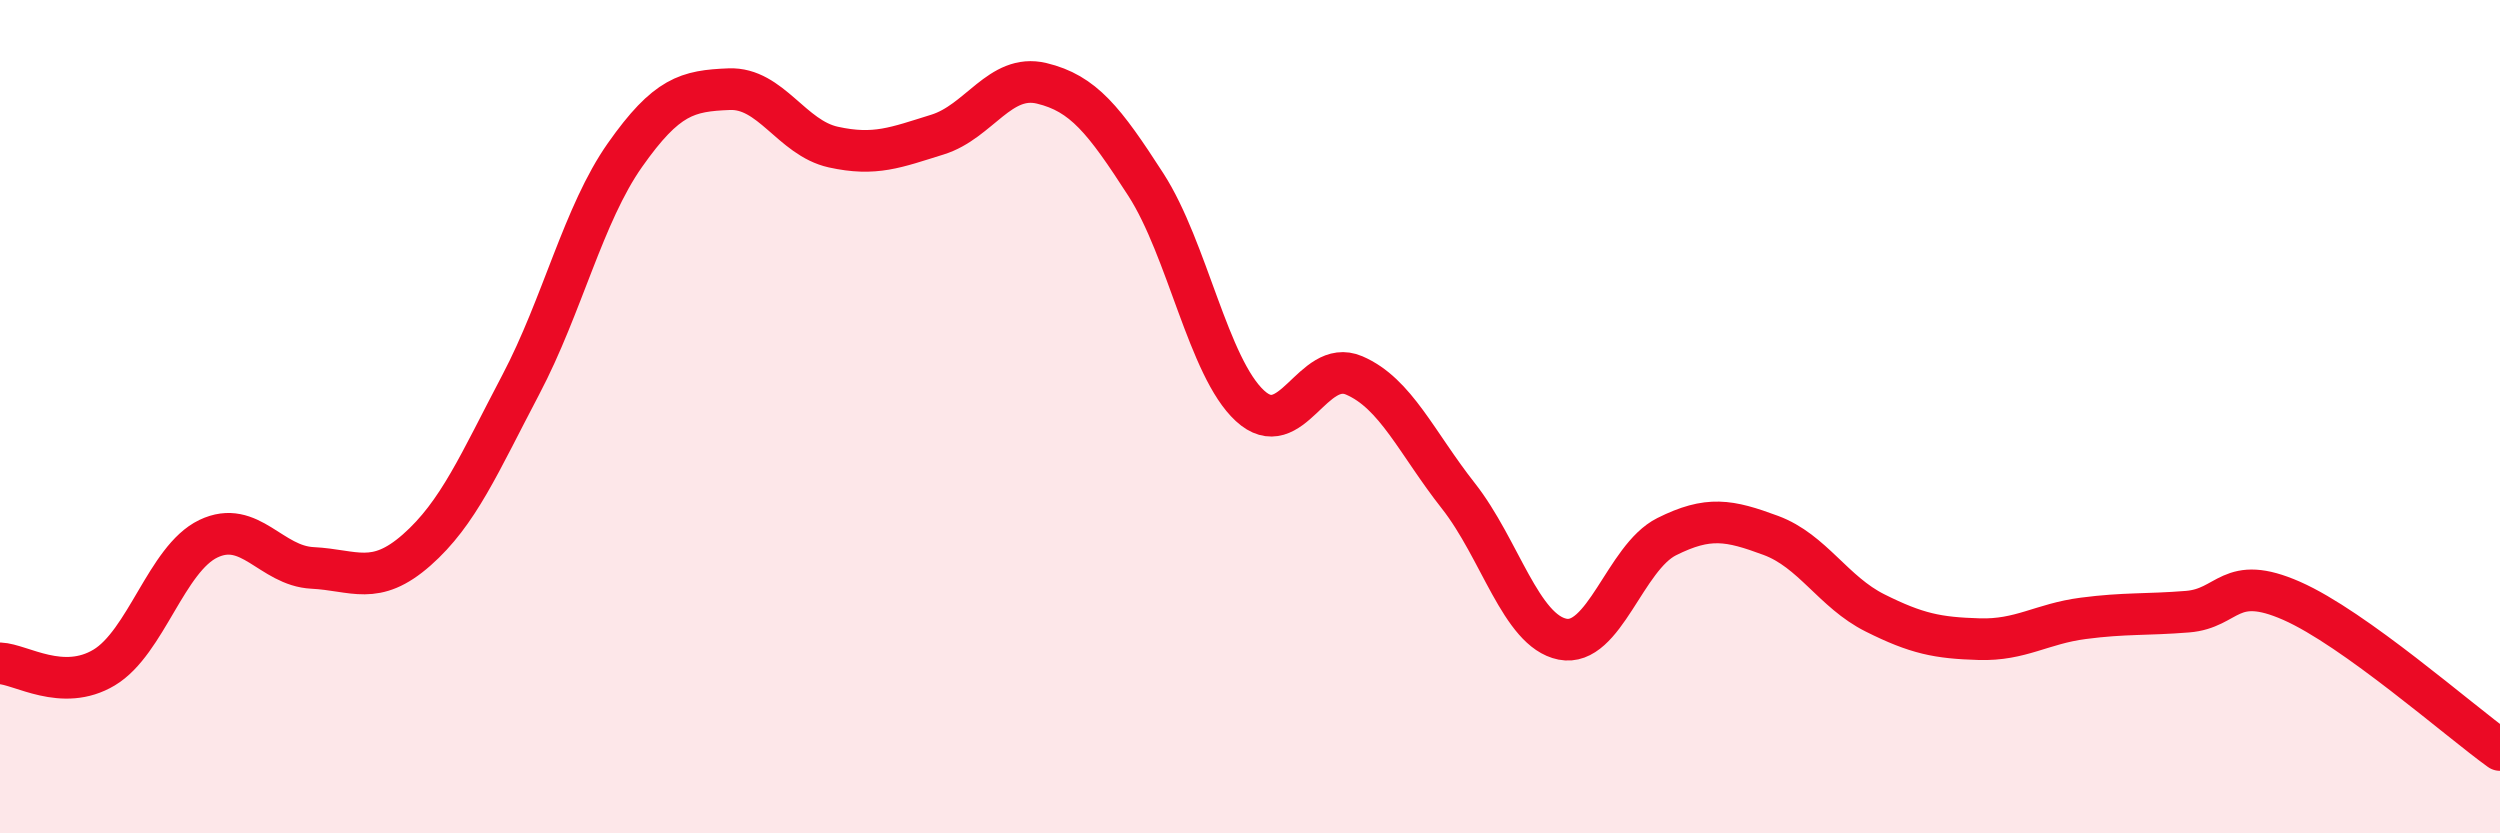
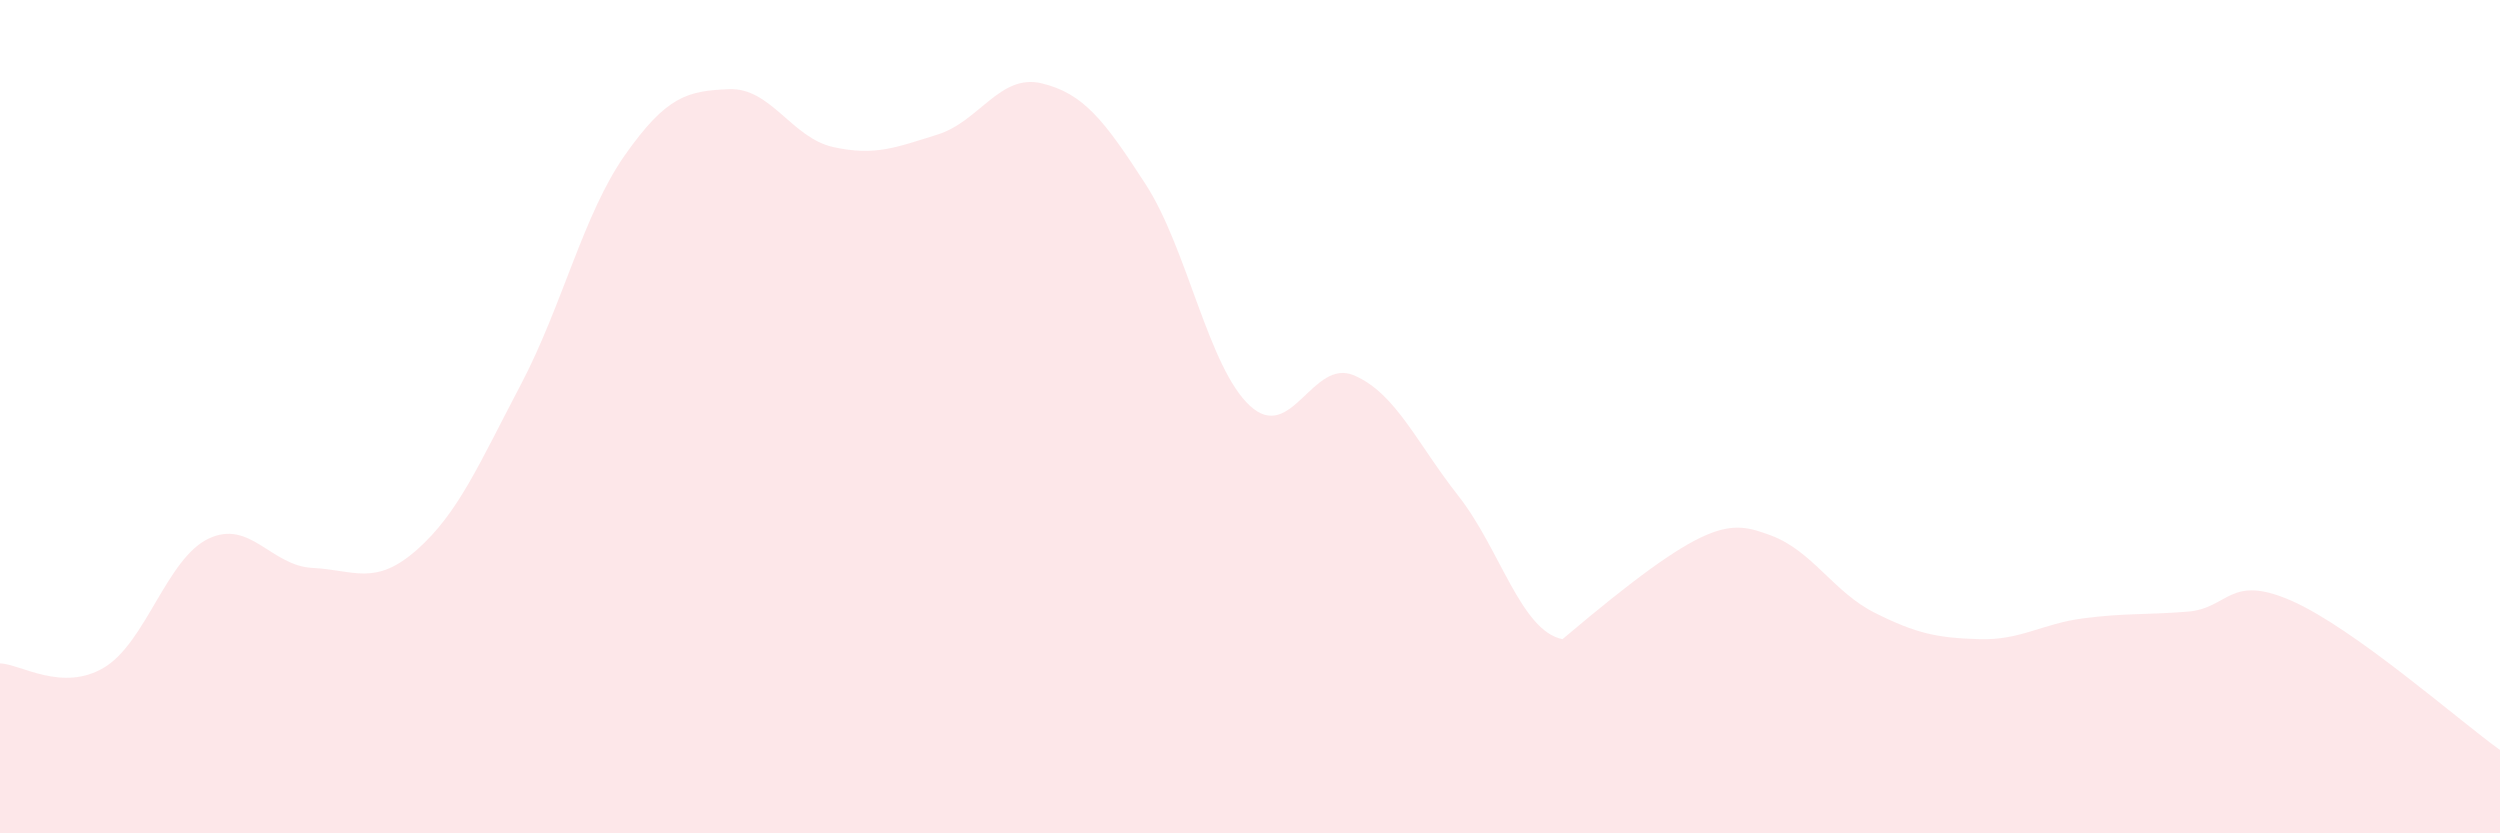
<svg xmlns="http://www.w3.org/2000/svg" width="60" height="20" viewBox="0 0 60 20">
-   <path d="M 0,15.92 C 0.5,15.94 1.5,16.62 2.5,16.02 C 3.5,15.42 4,13.41 5,12.93 C 6,12.45 6.5,13.58 7.5,13.63 C 8.5,13.68 9,14.08 10,13.2 C 11,12.32 11.5,11.13 12.5,9.23 C 13.5,7.33 14,5.14 15,3.72 C 16,2.3 16.5,2.18 17.5,2.14 C 18.5,2.1 19,3.31 20,3.53 C 21,3.75 21.5,3.54 22.5,3.23 C 23.5,2.92 24,1.76 25,2 C 26,2.24 26.5,2.88 27.5,4.43 C 28.5,5.98 29,8.82 30,9.74 C 31,10.66 31.5,8.58 32.5,9.01 C 33.5,9.44 34,10.63 35,11.9 C 36,13.17 36.5,15.14 37.5,15.34 C 38.5,15.54 39,13.38 40,12.88 C 41,12.38 41.5,12.48 42.5,12.85 C 43.5,13.22 44,14.21 45,14.71 C 46,15.21 46.5,15.31 47.5,15.34 C 48.5,15.37 49,14.97 50,14.84 C 51,14.71 51.5,14.76 52.5,14.68 C 53.5,14.6 53.5,13.76 55,14.42 C 56.5,15.08 59,17.28 60,18L60 20L0 20Z" fill="#EB0A25" opacity="0.1" stroke-linecap="round" stroke-linejoin="round" />
-   <path d="M 0,15.92 C 0.5,15.94 1.5,16.62 2.5,16.02 C 3.5,15.42 4,13.41 5,12.93 C 6,12.45 6.5,13.58 7.5,13.63 C 8.5,13.68 9,14.08 10,13.2 C 11,12.32 11.5,11.13 12.5,9.23 C 13.5,7.33 14,5.14 15,3.72 C 16,2.3 16.5,2.18 17.5,2.14 C 18.5,2.1 19,3.31 20,3.53 C 21,3.75 21.5,3.54 22.5,3.23 C 23.5,2.92 24,1.76 25,2 C 26,2.24 26.5,2.88 27.5,4.43 C 28.5,5.98 29,8.82 30,9.74 C 31,10.66 31.5,8.58 32.5,9.01 C 33.5,9.44 34,10.63 35,11.9 C 36,13.17 36.5,15.14 37.5,15.34 C 38.5,15.54 39,13.38 40,12.88 C 41,12.38 41.5,12.48 42.5,12.85 C 43.5,13.22 44,14.21 45,14.71 C 46,15.21 46.5,15.31 47.5,15.34 C 48.5,15.37 49,14.97 50,14.84 C 51,14.71 51.5,14.76 52.5,14.68 C 53.5,14.6 53.5,13.76 55,14.42 C 56.5,15.08 59,17.28 60,18" stroke="#EB0A25" stroke-width="1" fill="none" stroke-linecap="round" stroke-linejoin="round" />
+   <path d="M 0,15.92 C 0.5,15.94 1.5,16.62 2.5,16.02 C 3.5,15.42 4,13.41 5,12.93 C 6,12.45 6.5,13.58 7.5,13.63 C 8.5,13.68 9,14.08 10,13.2 C 11,12.32 11.5,11.13 12.5,9.23 C 13.5,7.33 14,5.14 15,3.72 C 16,2.3 16.5,2.18 17.5,2.14 C 18.5,2.1 19,3.31 20,3.53 C 21,3.75 21.5,3.54 22.5,3.23 C 23.5,2.92 24,1.76 25,2 C 26,2.24 26.5,2.88 27.5,4.43 C 28.5,5.98 29,8.82 30,9.74 C 31,10.66 31.5,8.58 32.5,9.01 C 33.5,9.44 34,10.63 35,11.9 C 36,13.17 36.5,15.14 37.5,15.34 C 41,12.38 41.5,12.48 42.5,12.85 C 43.5,13.22 44,14.21 45,14.71 C 46,15.21 46.5,15.31 47.5,15.34 C 48.5,15.37 49,14.97 50,14.84 C 51,14.71 51.5,14.76 52.5,14.68 C 53.5,14.6 53.5,13.76 55,14.42 C 56.5,15.08 59,17.28 60,18L60 20L0 20Z" fill="#EB0A25" opacity="0.1" stroke-linecap="round" stroke-linejoin="round" />
</svg>